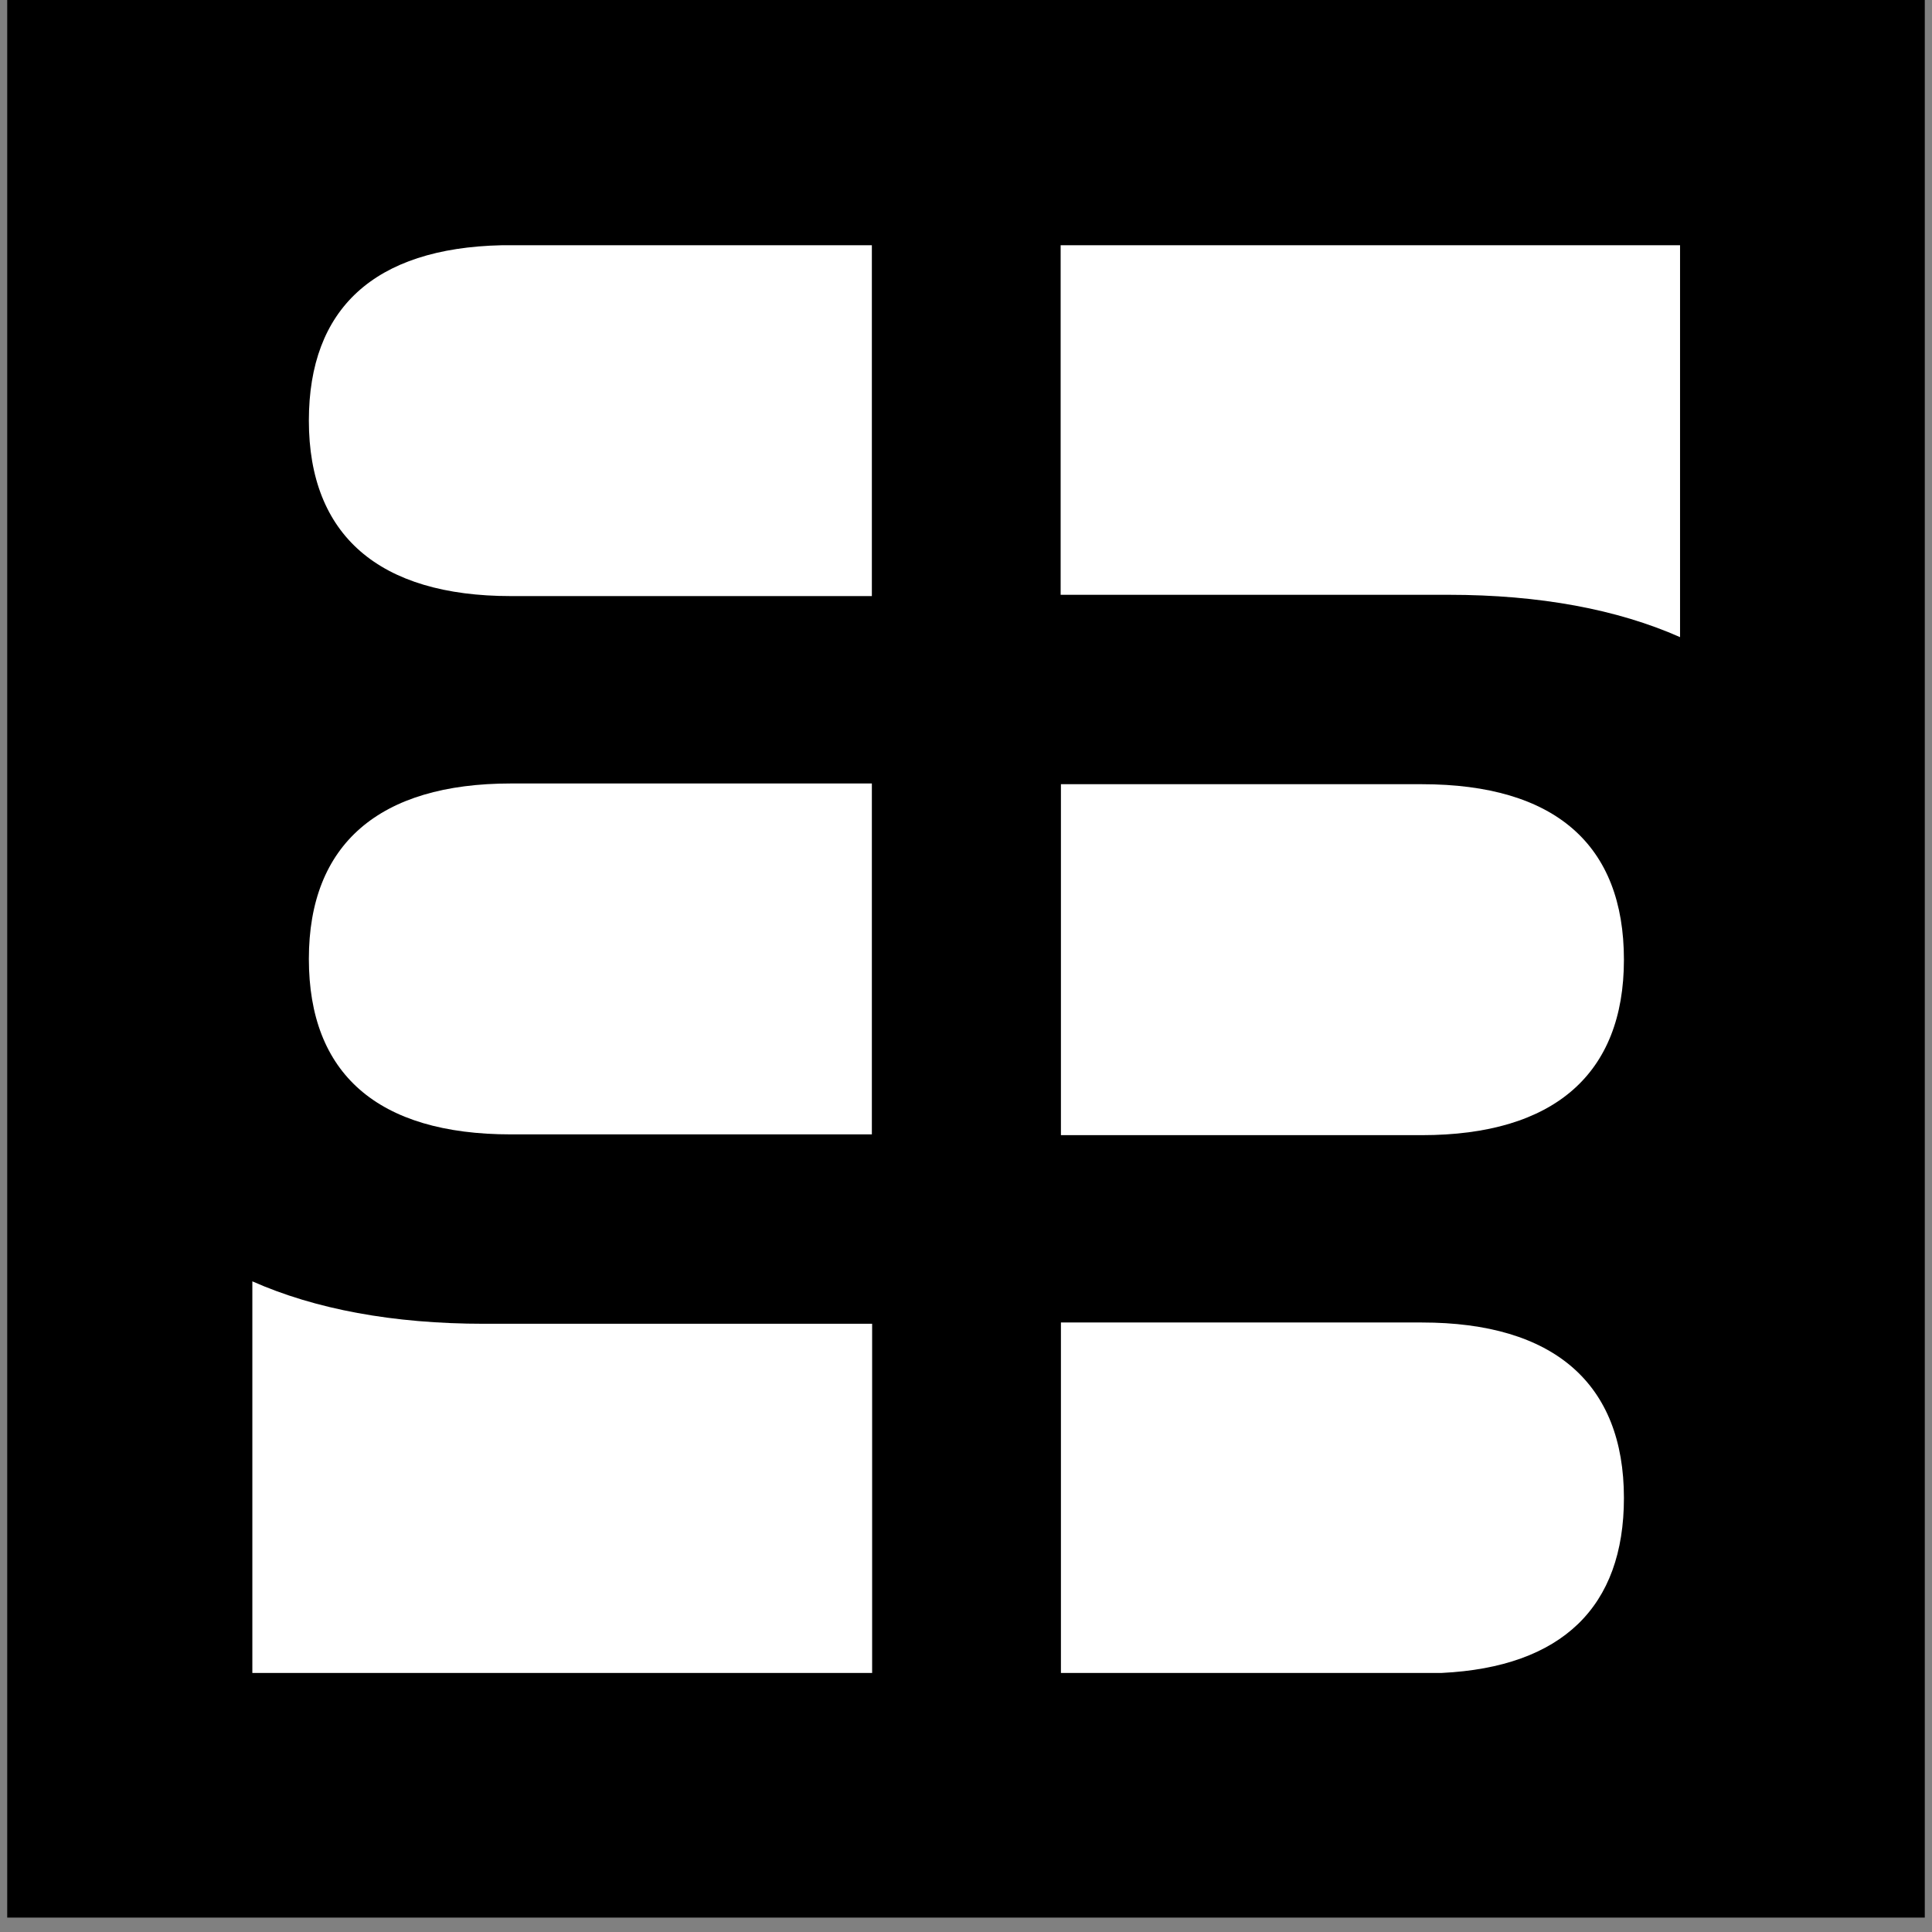
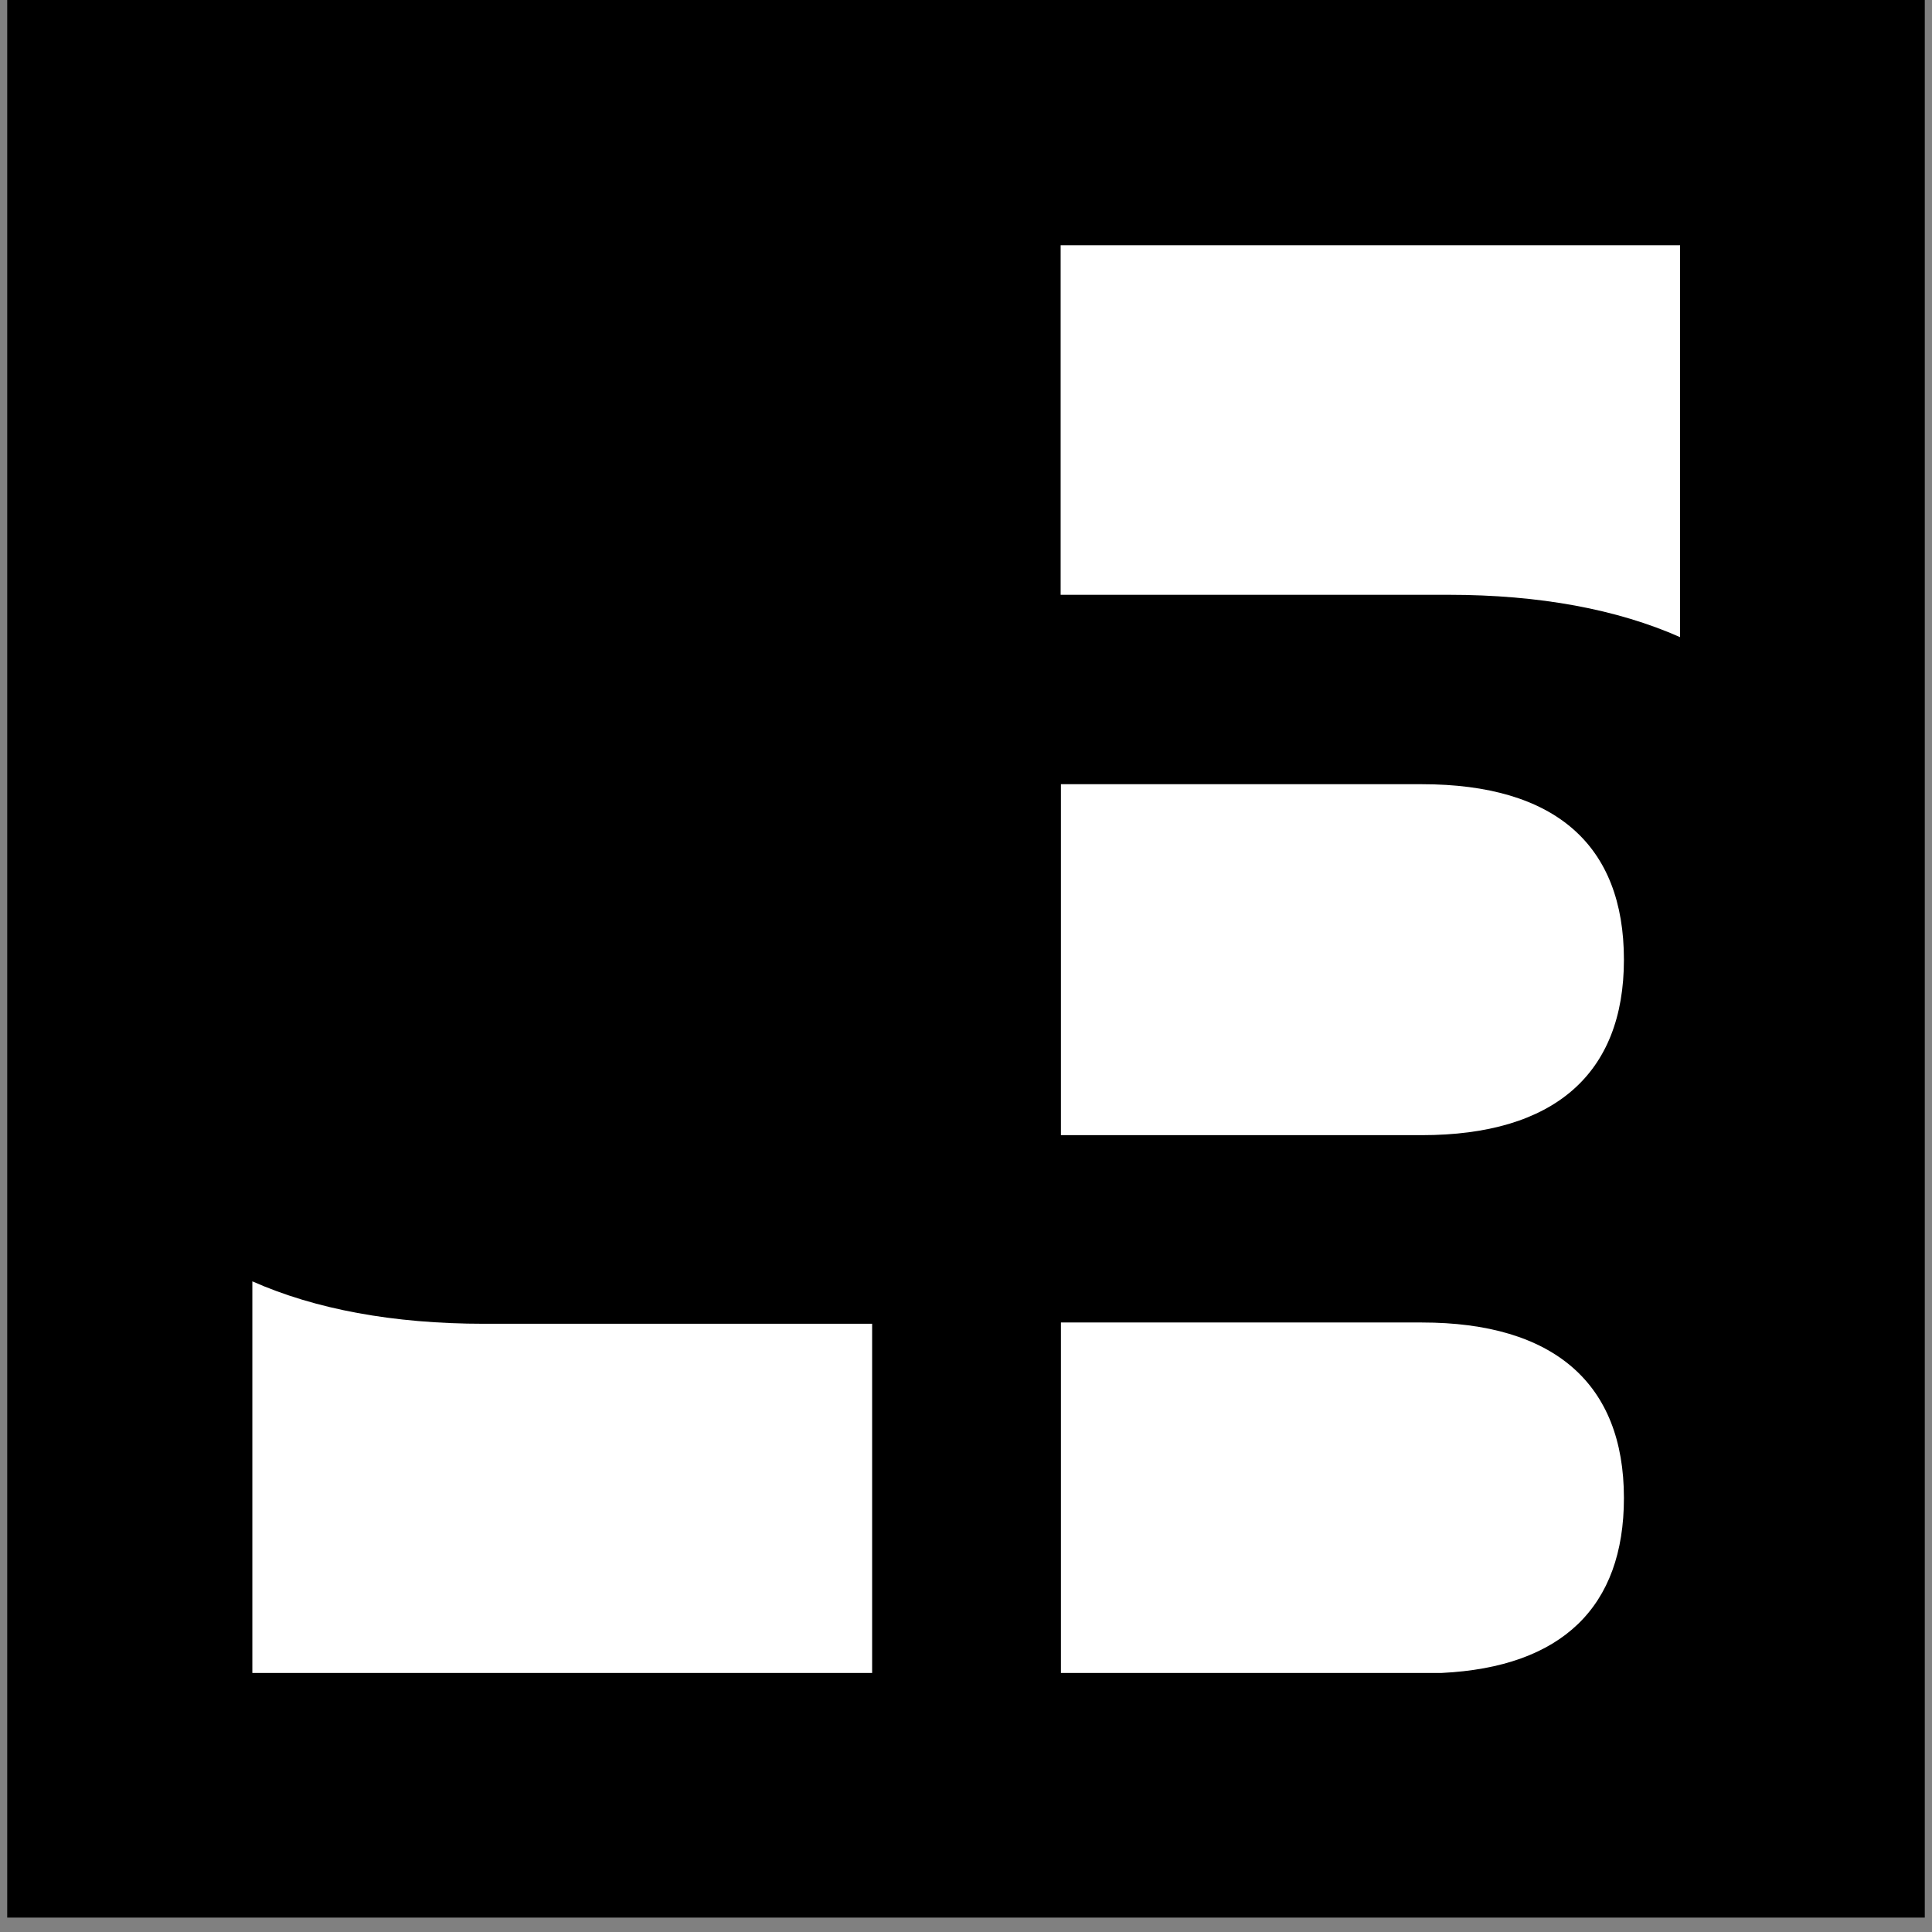
<svg xmlns="http://www.w3.org/2000/svg" width="180" zoomAndPan="magnify" viewBox="0 0 135 135" height="180" preserveAspectRatio="xMidYMid meet" version="1.0">
  <rect x="0" y="0" width="135" height="135" fill="#808080" stroke="none" />
  <defs>
    <clipPath id="19e9e0dcf6">
      <path d="M 0.496 0 L 134.504 0 L 134.504 134.008 L 0.496 134.008 Z M 0.496 0 " clip-rule="nonzero" />
    </clipPath>
    <clipPath id="3c28092657">
      <path d="M 21 17.137 L 61 17.137 L 61 42 L 21 42 Z M 21 17.137 " clip-rule="nonzero" />
    </clipPath>
    <clipPath id="aee8aa604e">
      <path d="M 74 92 L 114 92 L 114 116.898 L 74 116.898 Z M 74 92 " clip-rule="nonzero" />
    </clipPath>
    <clipPath id="da2de414e0">
      <path d="M 74 17.137 L 117.395 17.137 L 117.395 45 L 74 45 Z M 74 17.137 " clip-rule="nonzero" />
    </clipPath>
    <clipPath id="d547374a8c">
      <path d="M 17.633 89 L 61 89 L 61 116.898 L 17.633 116.898 Z M 17.633 89 " clip-rule="nonzero" />
    </clipPath>
  </defs>
  <g clip-path="url(#19e9e0dcf6)">
    <path fill="#ffffff" d="M 0.496 0 L 134.504 0 L 134.504 134.008 L 0.496 134.008 Z M 0.496 0 " fill-opacity="1" fill-rule="nonzero" />
    <path fill="#000000" d="M 0.496 0 L 134.504 0 L 134.504 134.008 L 0.496 134.008 Z M 0.496 0 " fill-opacity="1" fill-rule="nonzero" />
  </g>
  <g clip-path="url(#3c28092657)">
-     <path fill="#ffffff" d="M 21.582 29.391 C 21.582 37.402 26.488 41.652 35.703 41.652 L 60.922 41.652 L 60.922 17.137 L 35.047 17.137 C 26.148 17.336 21.582 21.57 21.582 29.391 Z M 21.582 29.391 " fill-opacity="1" fill-rule="nonzero" />
-   </g>
+     </g>
  <g clip-path="url(#aee8aa604e)">
    <path fill="#ffffff" d="M 113.473 104.672 C 113.473 96.66 108.566 92.41 99.352 92.41 L 74.133 92.41 L 74.133 116.898 L 100.742 116.898 C 109.156 116.488 113.473 112.273 113.473 104.672 Z M 113.473 104.672 " fill-opacity="1" fill-rule="nonzero" />
  </g>
  <g clip-path="url(#da2de414e0)">
    <path fill="#ffffff" d="M 101.219 41.562 C 107.594 41.562 113.016 42.582 117.395 44.52 L 117.395 17.137 L 74.113 17.137 L 74.113 41.562 Z M 101.219 41.562 " fill-opacity="1" fill-rule="nonzero" />
  </g>
  <path fill="#ffffff" d="M 113.473 67.059 C 113.473 59.047 108.684 54.797 99.352 54.797 L 74.133 54.797 L 74.133 79.32 L 99.352 79.32 C 108.566 79.32 113.473 75.066 113.473 67.059 Z M 113.473 67.059 " fill-opacity="1" fill-rule="nonzero" />
  <g clip-path="url(#d547374a8c)">
    <path fill="#ffffff" d="M 33.836 92.5 C 27.449 92.5 22.016 91.477 17.633 89.535 L 17.633 116.898 L 60.941 116.898 L 60.941 92.5 Z M 33.836 92.5 " fill-opacity="1" fill-rule="nonzero" />
  </g>
-   <path fill="#ffffff" d="M 60.922 79.266 L 60.922 54.746 L 35.703 54.746 C 26.488 54.746 21.582 58.996 21.582 67.004 C 21.582 75.016 26.371 79.266 35.703 79.266 Z M 60.922 79.266 " fill-opacity="1" fill-rule="nonzero" />
</svg>